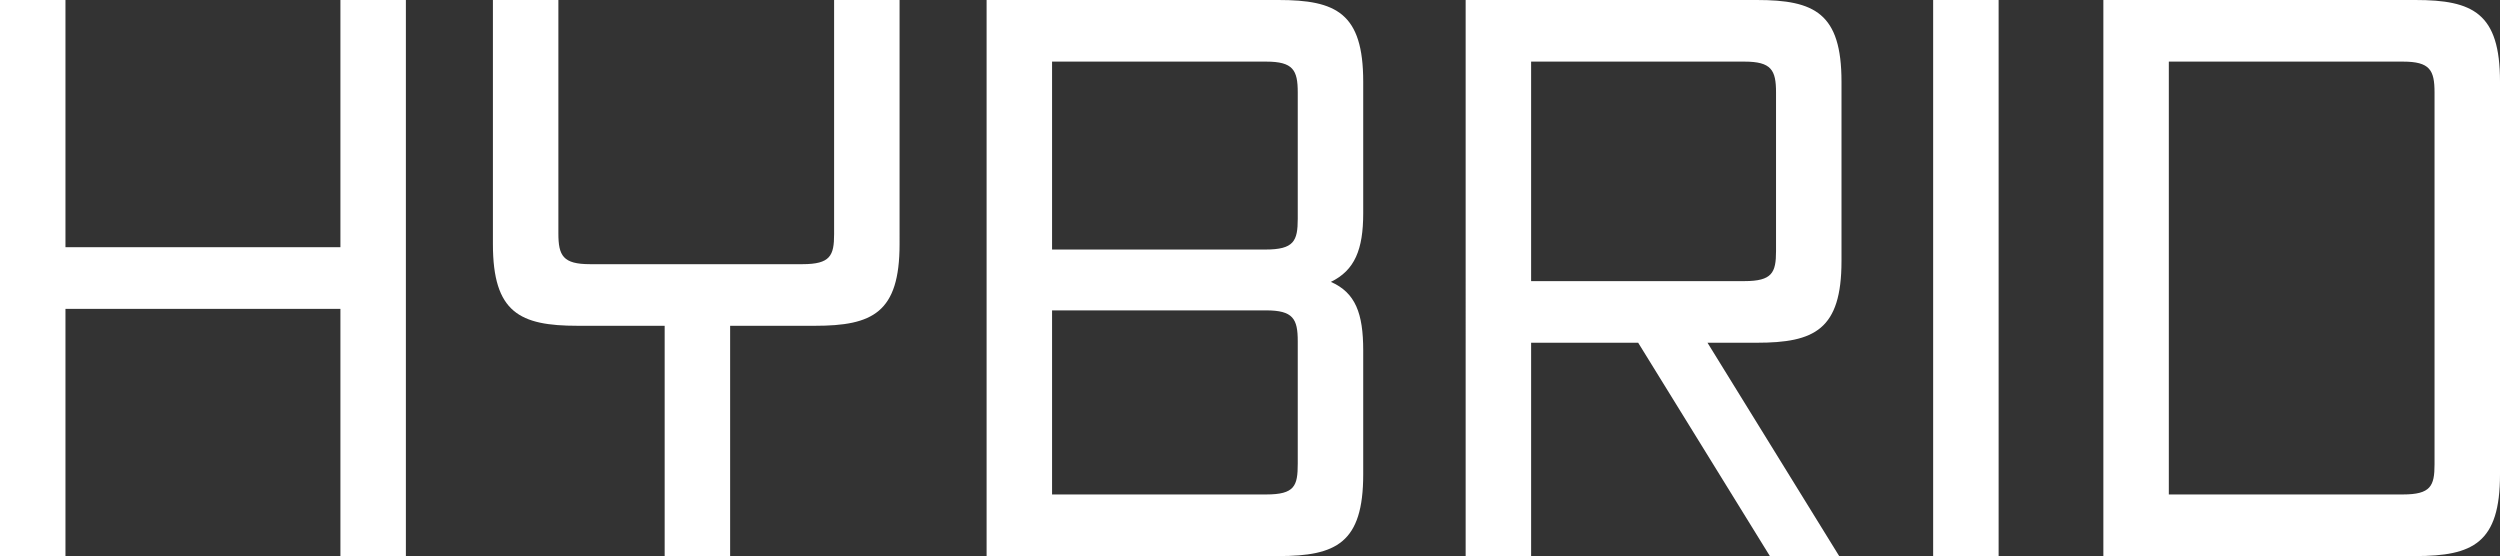
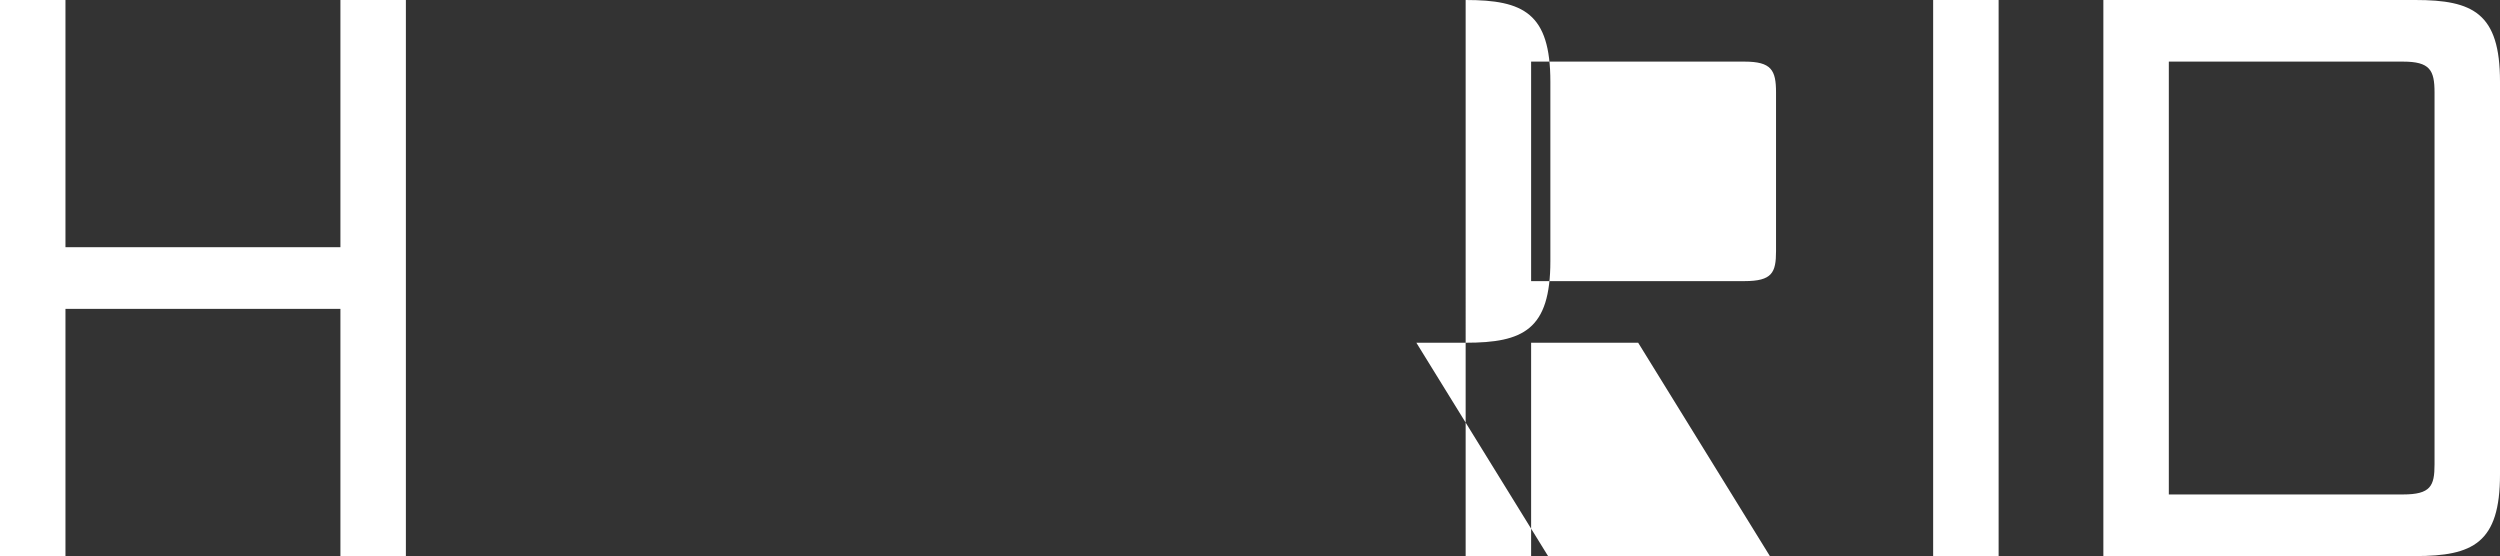
<svg xmlns="http://www.w3.org/2000/svg" viewBox="0 0 162.3 36.1">
  <rect x="0" y="0" width="162.3" height="36.1" fill="#333333" stroke="none" />
  <defs>
    <style>.d{fill:#fff;}</style>
  </defs>
  <g id="a" />
  <g id="b">
    <g id="c">
      <g>
        <path class="d" d="M22.1,36.1V20.05H4.25v16.05H0V0H4.25V16.05H22.1V0h4.25V36.1h-4.25Z" />
-         <path class="d" d="M43.15,36.1v-14.95h-5.65c-3.75,0-5.5-.85-5.5-5.3V0h4.25V15.15c0,1.45,.3,2,2.05,2h13.8c1.8,0,2.05-.55,2.05-1.95V0h4.25V15.85c0,4.45-1.75,5.3-5.5,5.3h-5.5v14.95h-4.25Z" />
-         <path class="d" d="M64.05,36.1V0h18.95c3.75,0,5.5,.85,5.5,5.3V13.85c0,2.35-.55,3.7-2.1,4.45,1.6,.7,2.1,2.05,2.1,4.45v8.05c0,4.45-1.75,5.3-5.5,5.3h-18.95ZM84.25,6c0-1.45-.3-2-2.05-2h-13.9v12.2h13.85c1.85,0,2.1-.55,2.1-2V6Zm0,16.15c0-1.45-.3-2-2.05-2h-13.9v11.95h13.9c1.85,0,2.05-.55,2.05-2v-7.95Z" />
-         <path class="d" d="M114.9,36.1l-8.55-13.85h-6.95v13.85h-4.25V0h18.9c3.75,0,5.5,.85,5.5,5.3v11.65c0,4.45-1.75,5.3-5.5,5.3h-3.2l8.55,13.85h-4.5Zm.4-30.1c0-1.45-.3-2-2.05-2h-13.85v14.25h13.85c1.8,0,2.05-.55,2.05-1.95V6Z" />
+         <path class="d" d="M114.9,36.1l-8.55-13.85h-6.95v13.85h-4.25V0c3.75,0,5.5,.85,5.5,5.3v11.65c0,4.45-1.75,5.3-5.5,5.3h-3.2l8.55,13.85h-4.5Zm.4-30.1c0-1.45-.3-2-2.05-2h-13.85v14.25h13.85c1.8,0,2.05-.55,2.05-1.95V6Z" />
        <path class="d" d="M125.5,36.1V0h4.25V36.1h-4.25Z" />
        <path class="d" d="M136.55,36.1V0h20.25c3.75,0,5.5,.85,5.5,5.3V30.8c0,4.45-1.75,5.3-5.5,5.3h-20.25Zm21.5-30.1c0-1.45-.3-2-2.05-2h-15.2v28.1h15.2c1.8,0,2.05-.55,2.05-1.95V6Z" />
      </g>
    </g>
  </g>
</svg>